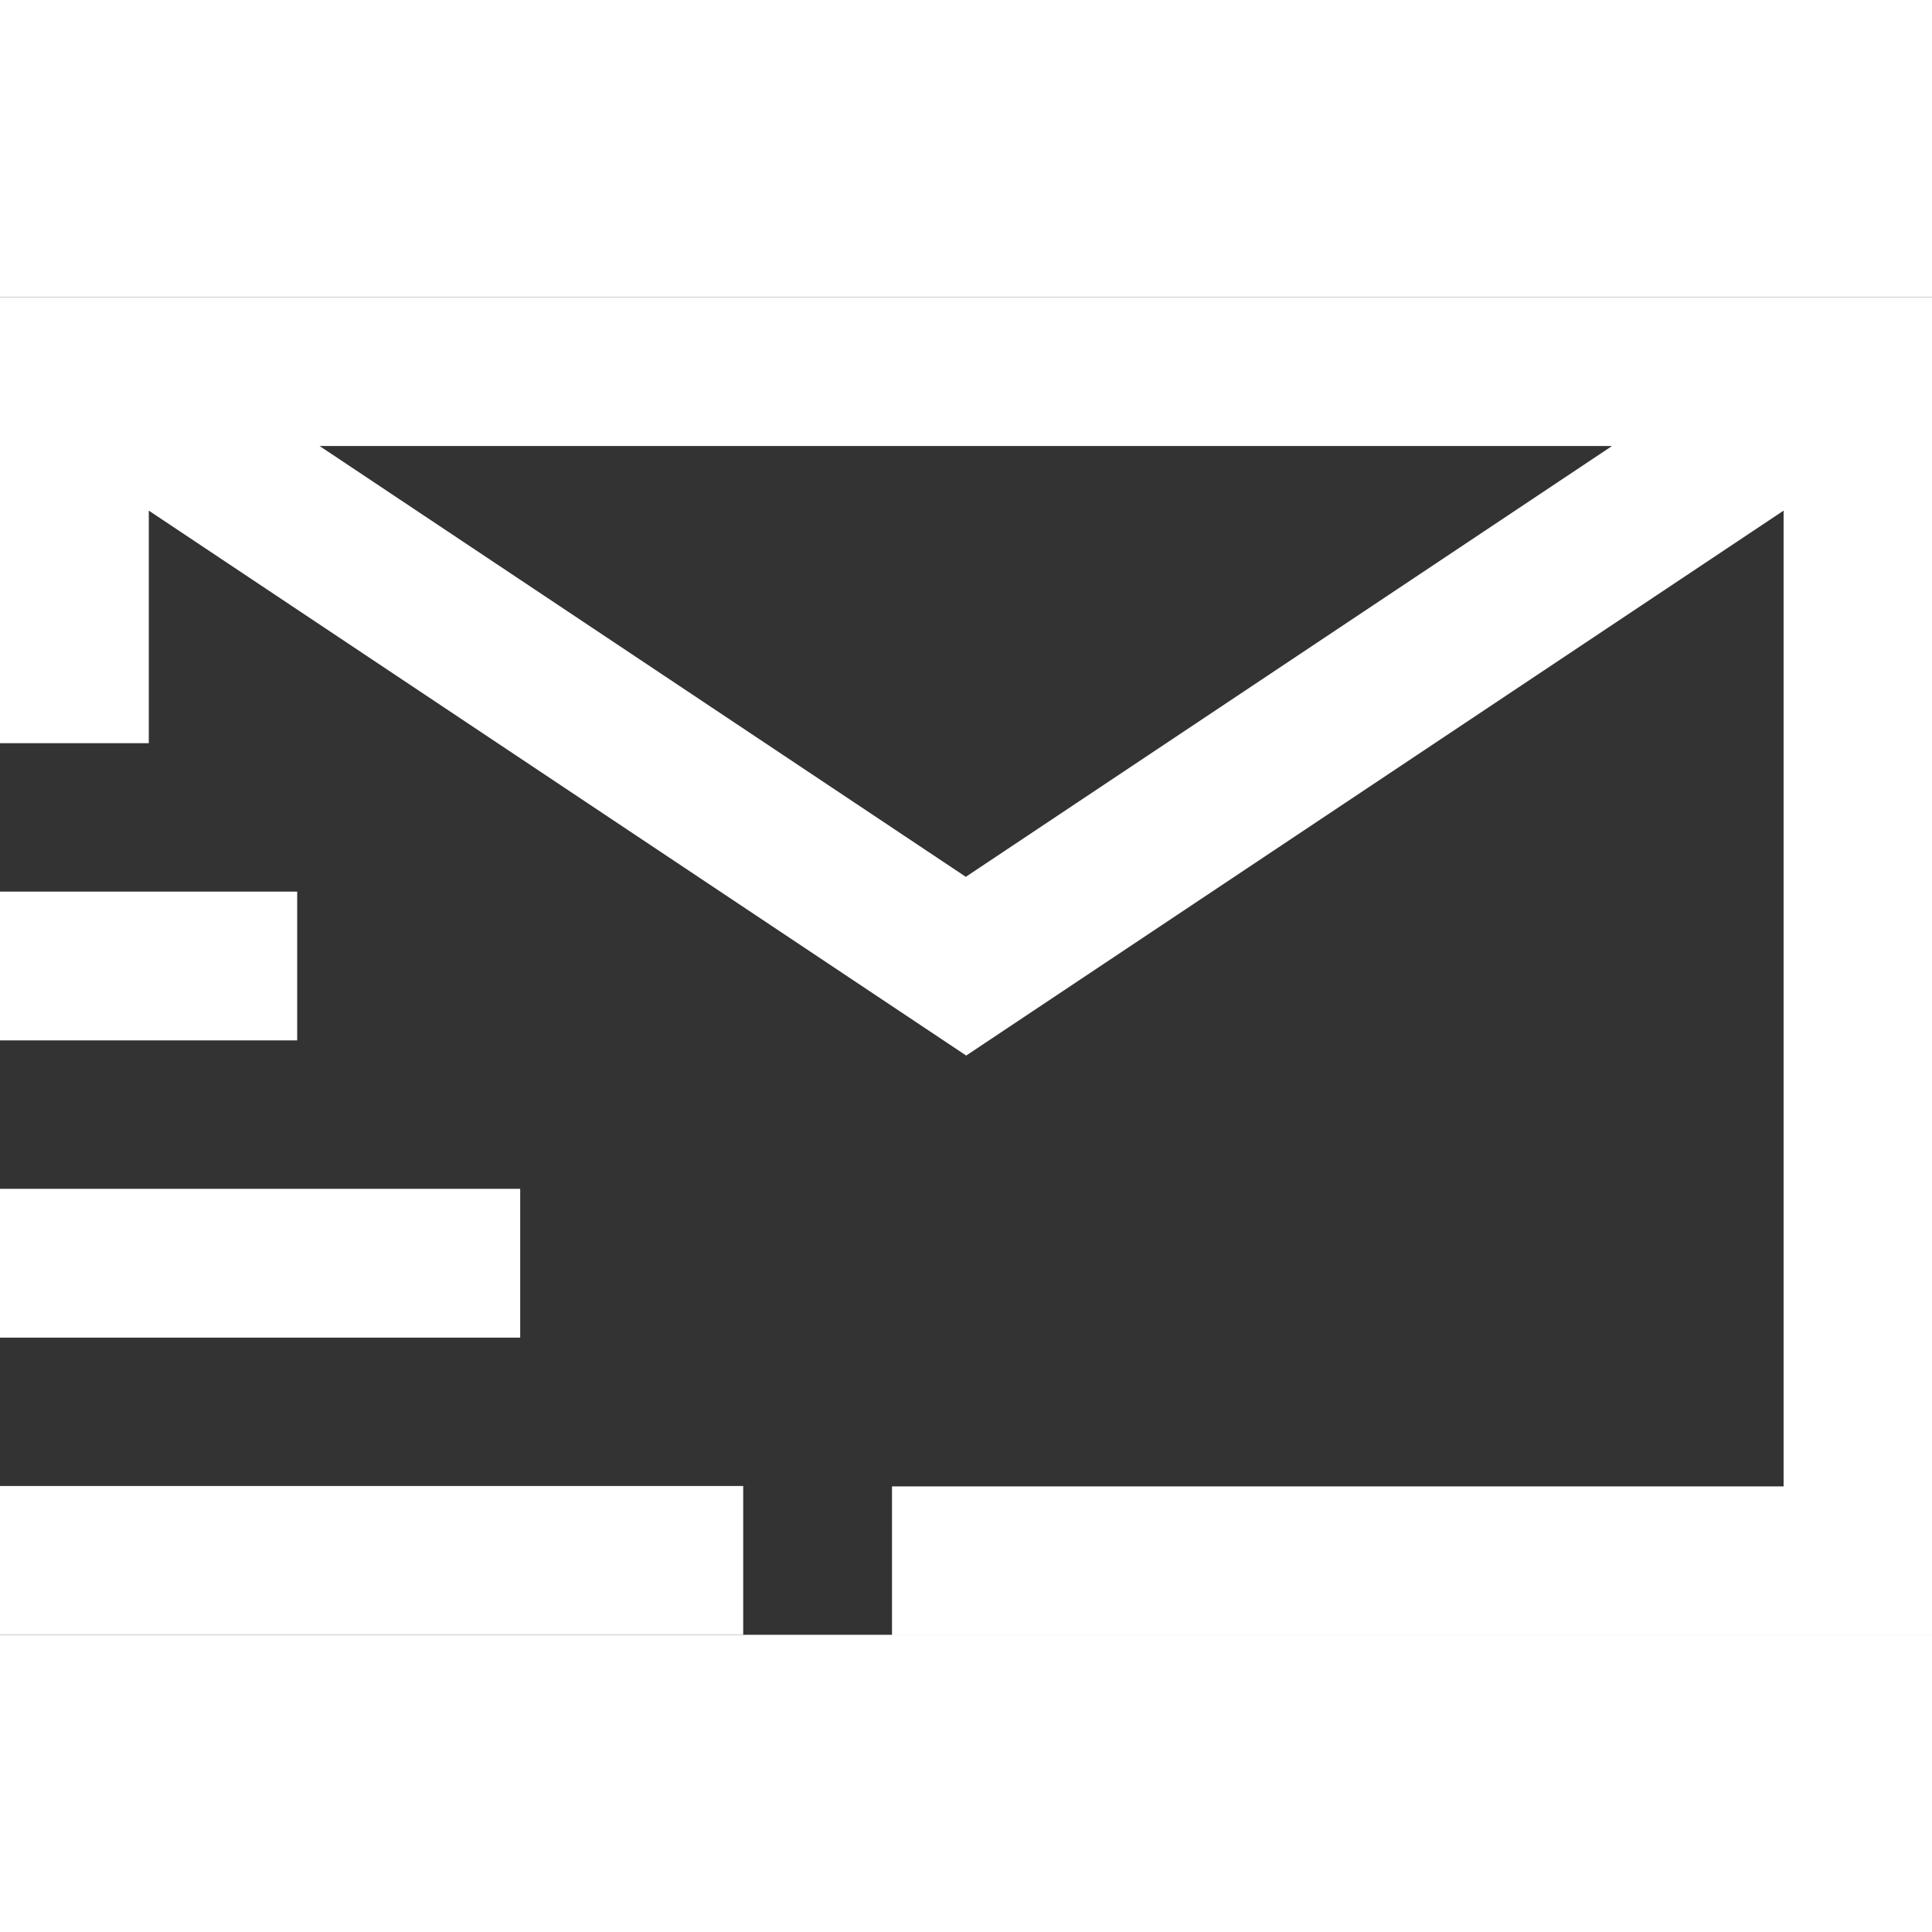
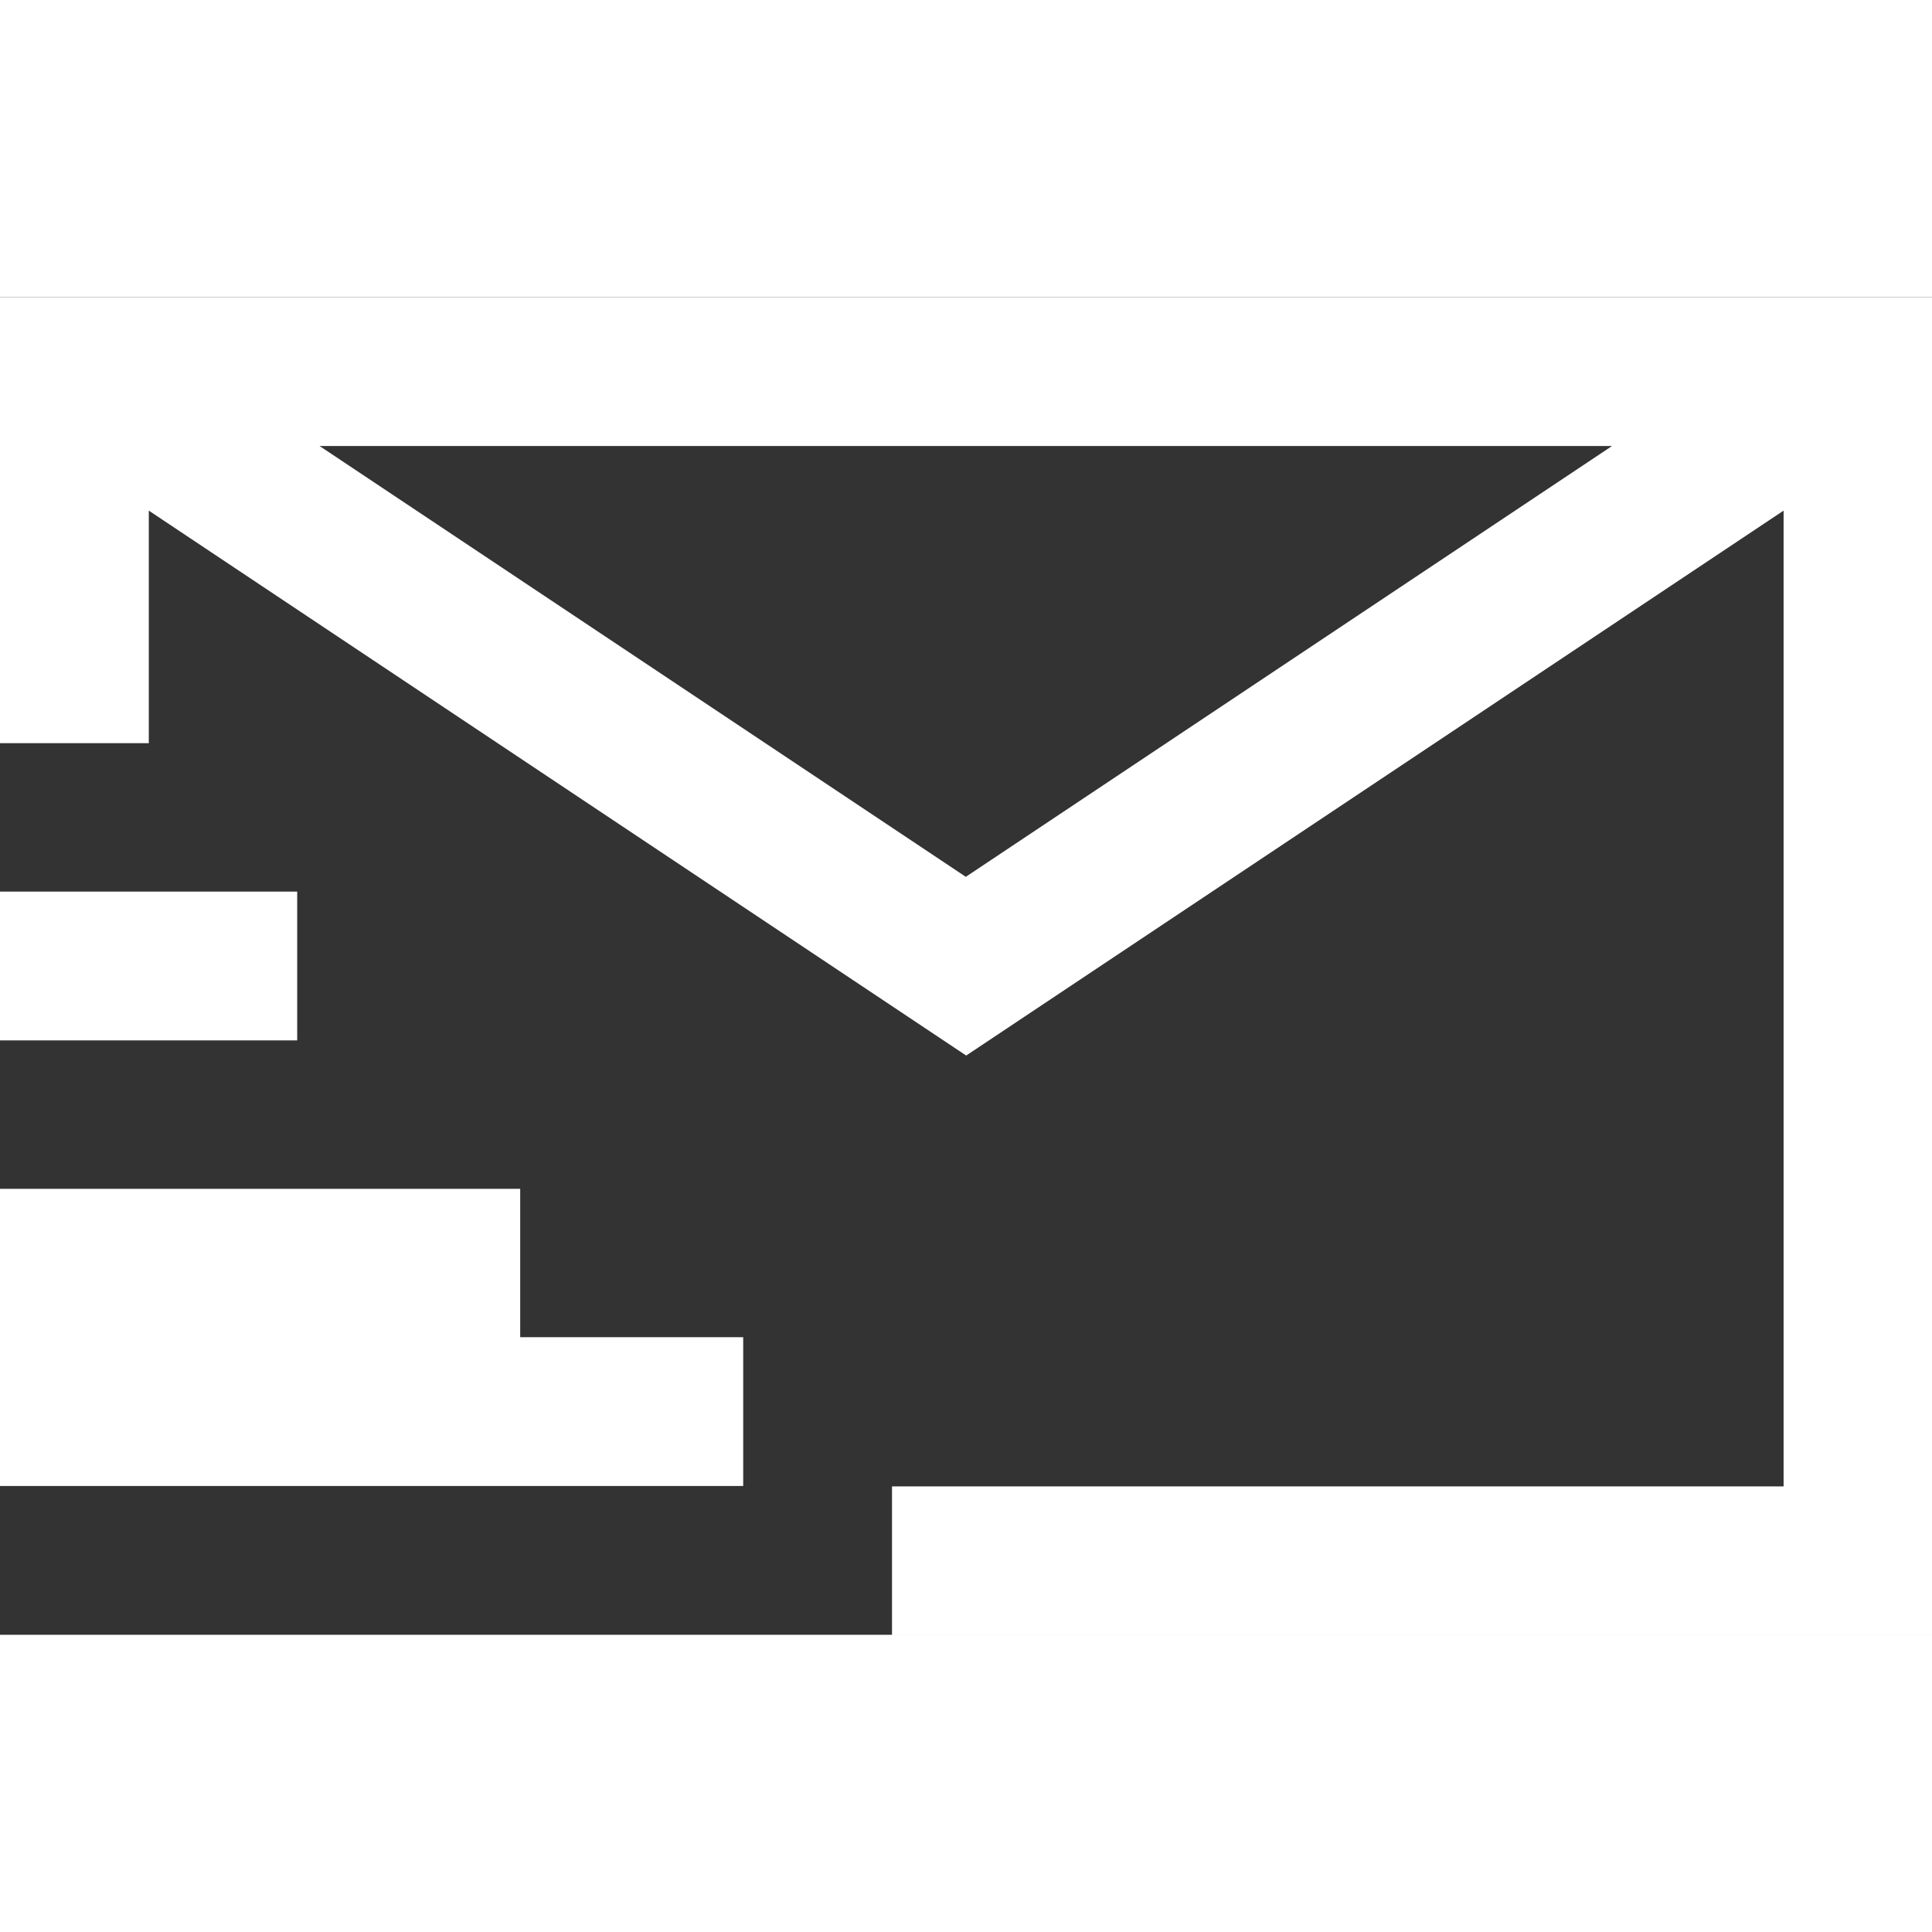
<svg xmlns="http://www.w3.org/2000/svg" id="Layer_2" data-name="Layer 2" viewBox="0 0 48.43 33.53" width="100" height="100">
  <rect x="0" y="0" width="48.43" height="33.53" fill="#333333" stroke="none" />
  <defs>
    <style>
      .cls-1 {
        fill: #fff;
        stroke-width: 0px;
      }
    </style>
  </defs>
  <g id="Layer_1-2" data-name="Layer 1">
-     <path class="cls-1" d="m0,0v11.18h3.73v-5.83l20.49,13.66,20.49-13.66v24.46h-22.35v3.73h26.08V0H0Zm8.01,3.73h32.4l-16.2,10.8L8.01,3.73ZM0,14.9v3.73h7.45v-3.73H0Zm0,7.45v3.73h13.04v-3.73H0Zm0,7.45v3.73h18.63v-3.73H0Z" />
+     <path class="cls-1" d="m0,0v11.18h3.73v-5.83l20.49,13.66,20.49-13.66v24.46h-22.35v3.73h26.08V0H0Zm8.01,3.73h32.4l-16.2,10.8L8.01,3.73ZM0,14.9v3.73h7.45v-3.73H0Zm0,7.45v3.73h13.04v-3.73H0Zm0,7.45h18.63v-3.73H0Z" />
  </g>
</svg>